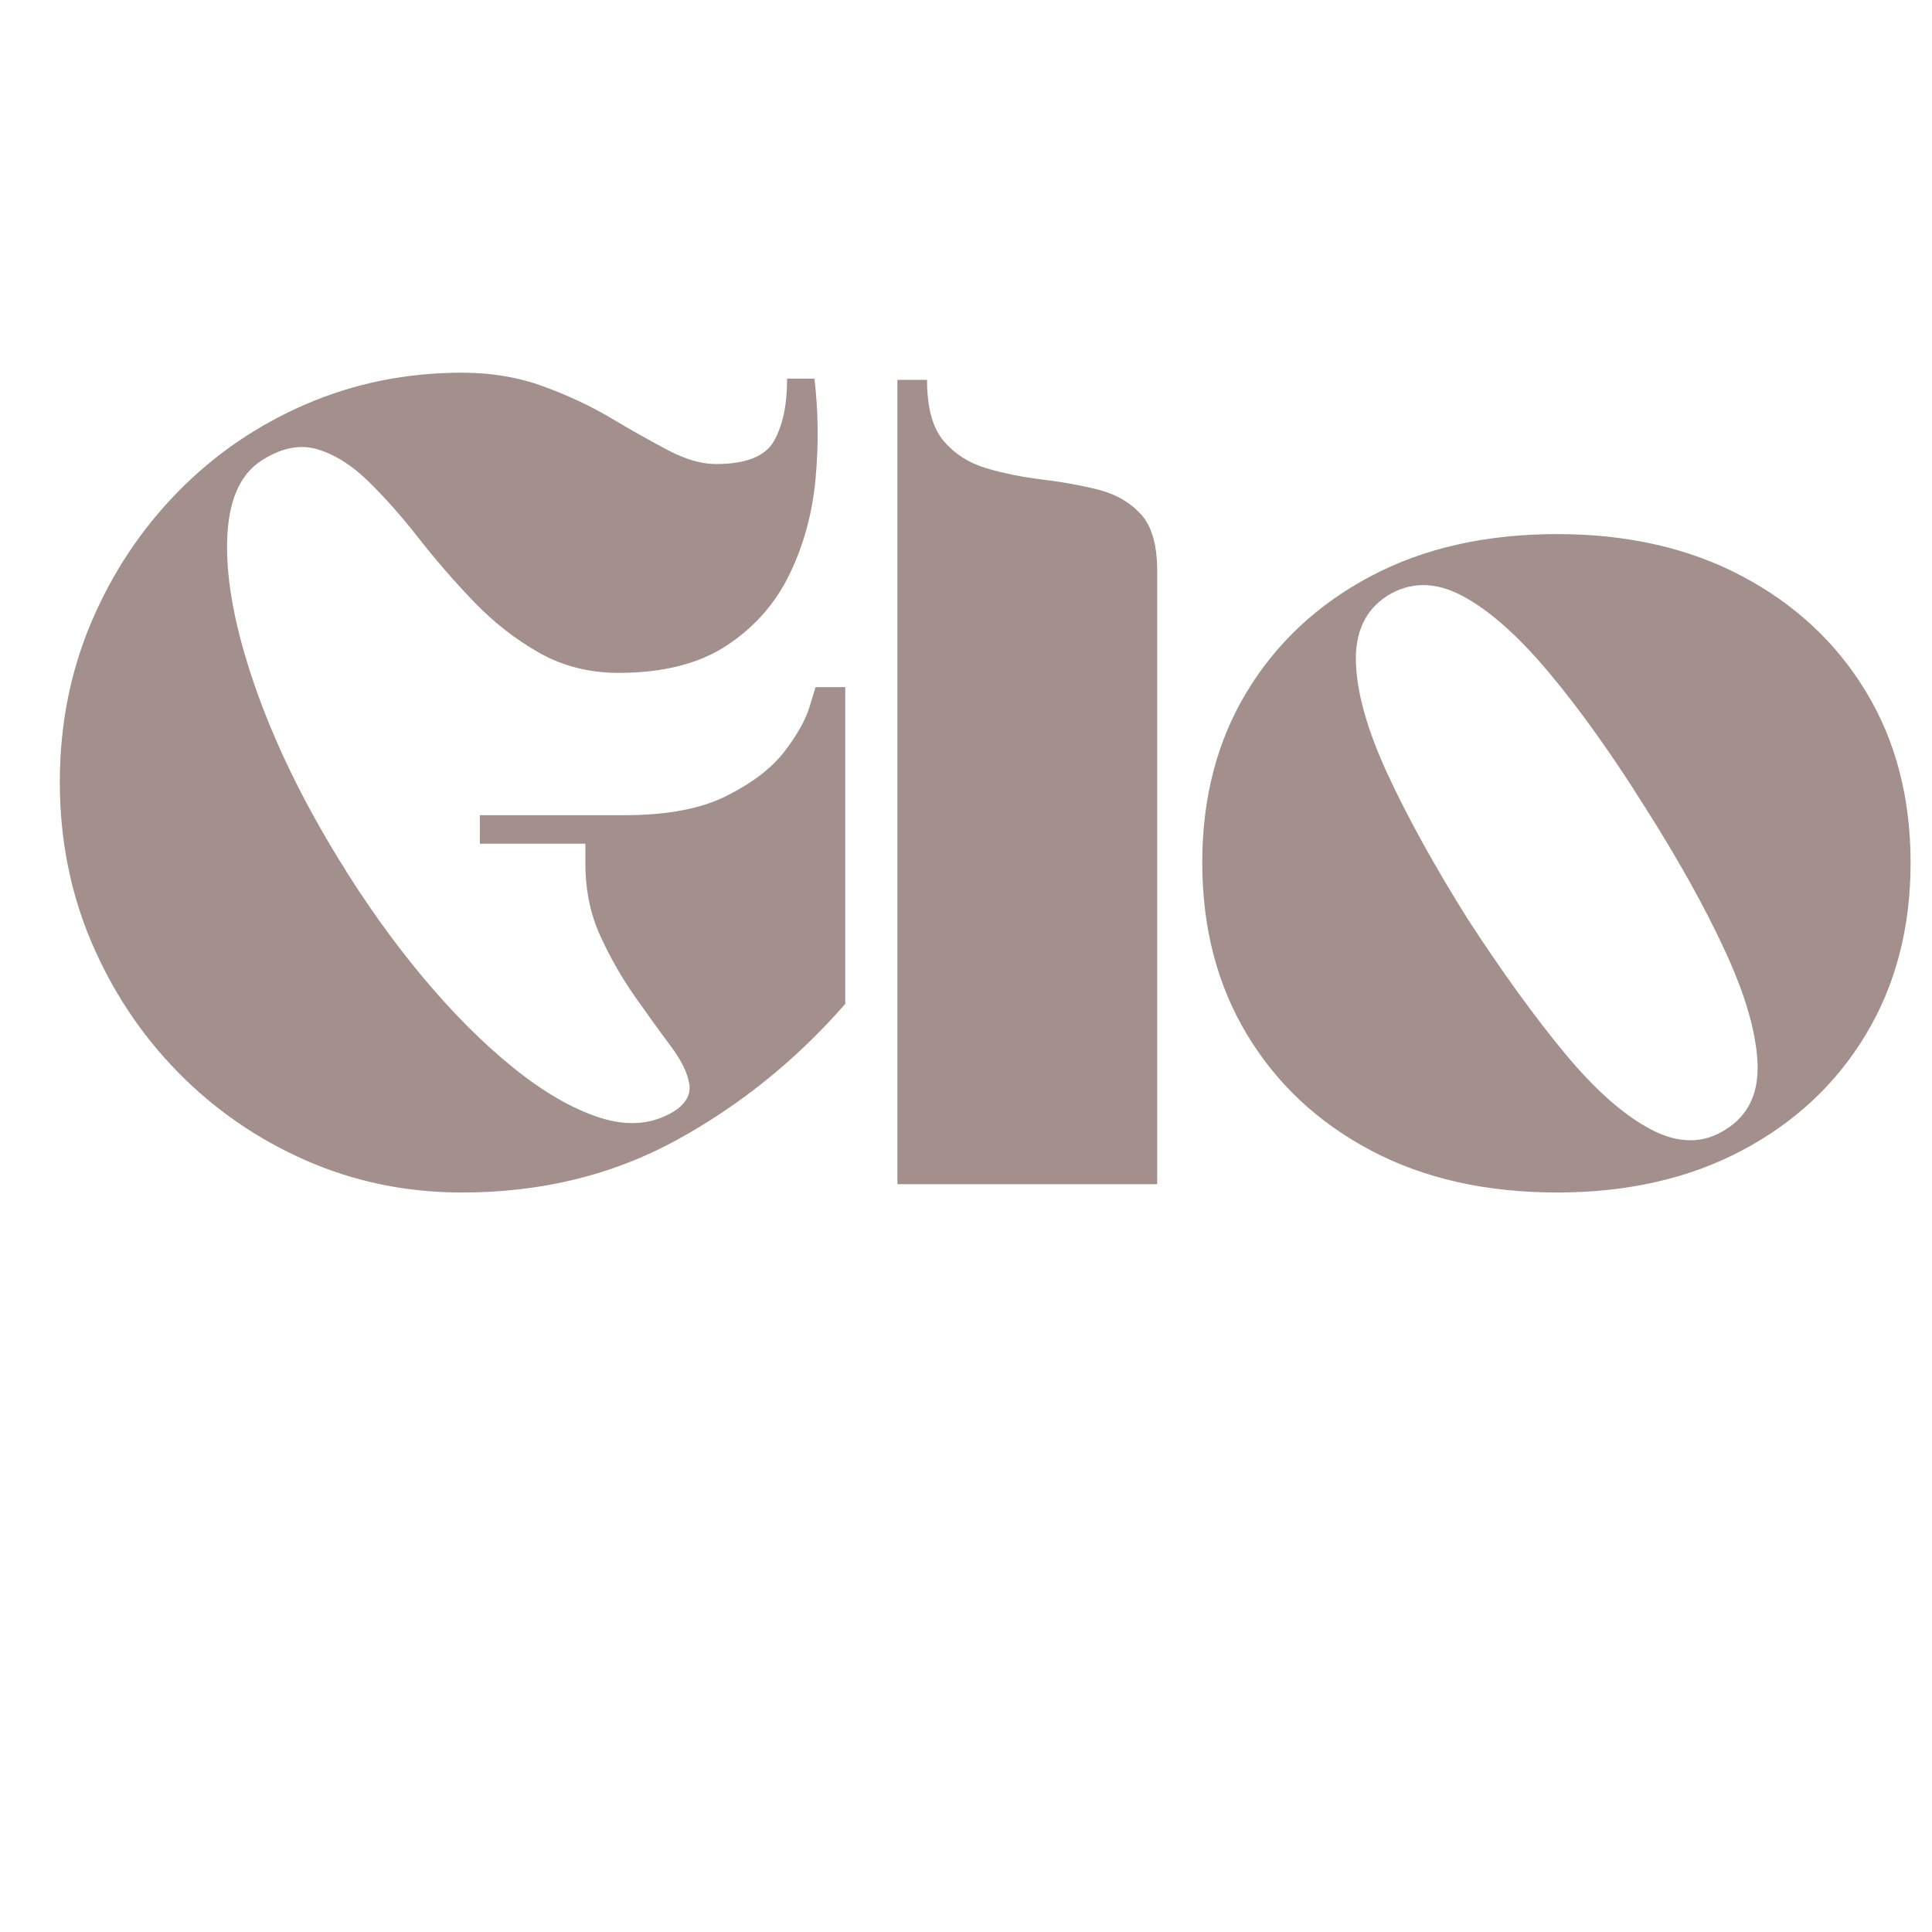
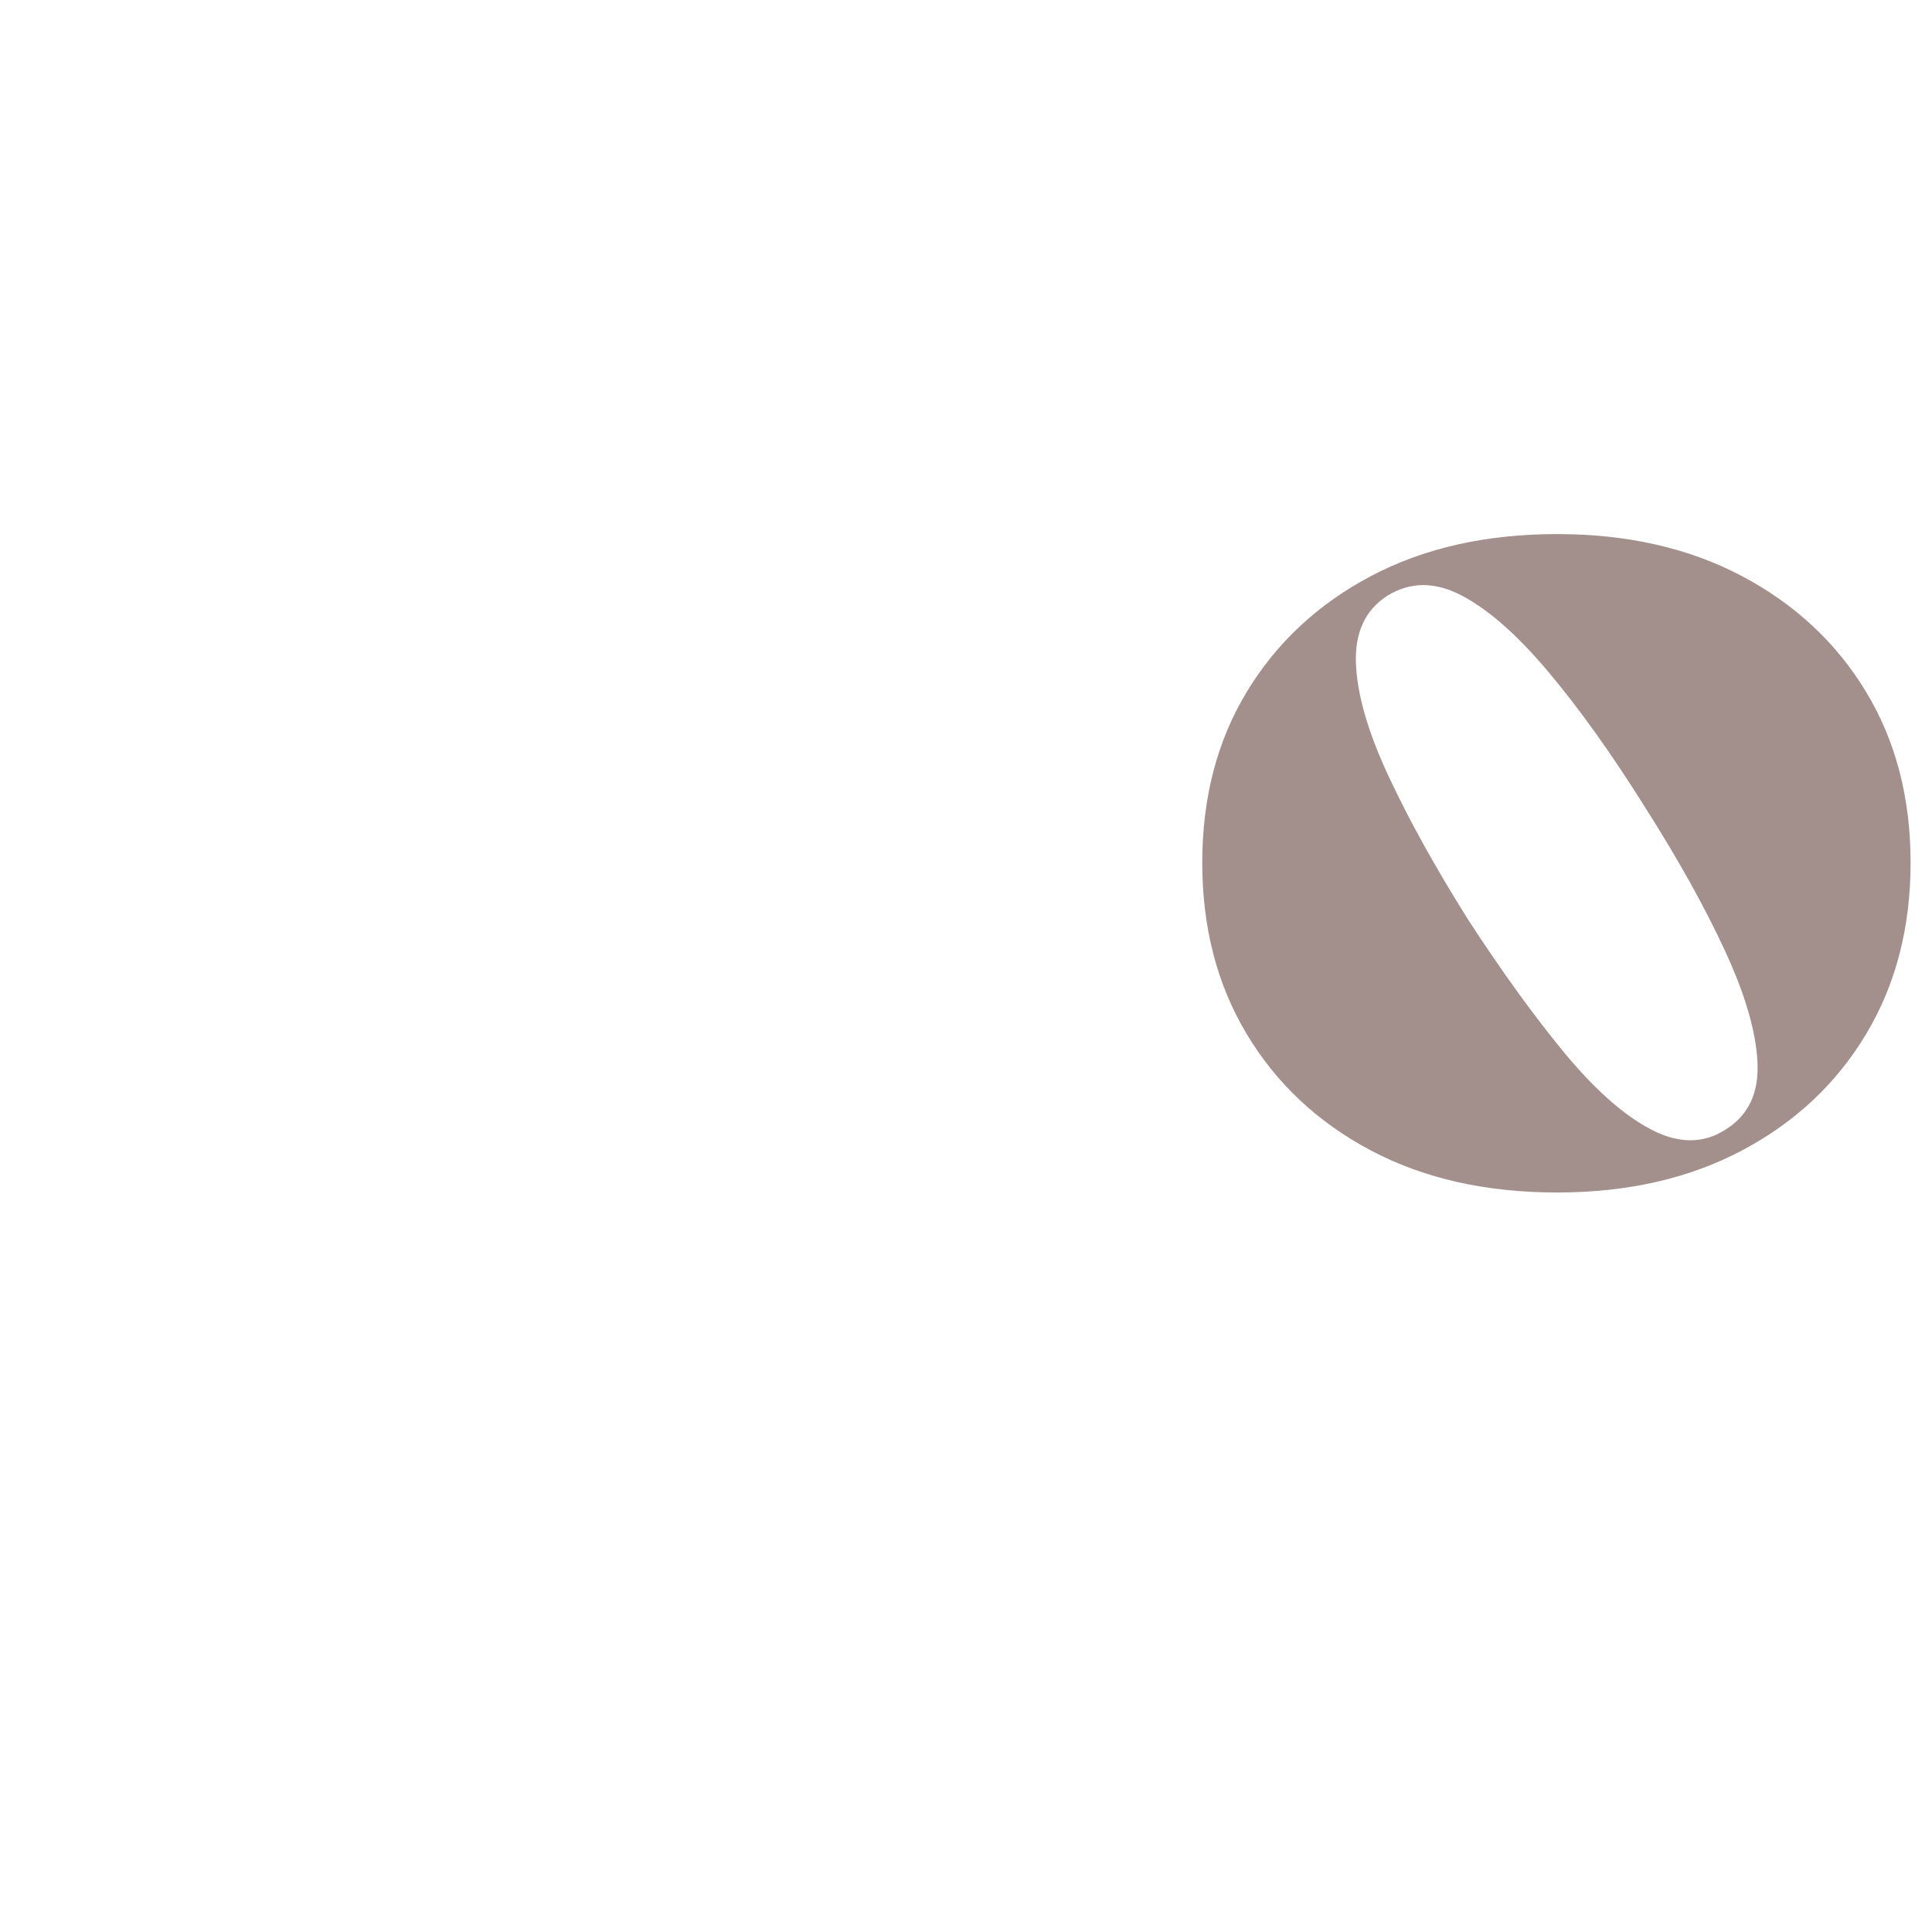
<svg xmlns="http://www.w3.org/2000/svg" width="500" zoomAndPan="magnify" viewBox="0 0 375 375" height="500" preserveAspectRatio="xMidYMid meet" version="1.0">
  <defs>
    <g />
  </defs>
  <g fill="#a38f8b" fill-opacity="1">
    <g transform="translate(7.47, 229.853)">
      <g>
-         <path d="M 156.594 -96.484 L 156.594 -35 C 147.07 -24.102 136.129 -15.273 123.766 -8.516 C 111.41 -1.766 97.555 1.609 82.203 1.609 C 71.461 1.609 61.367 -0.461 51.922 -4.609 C 42.484 -8.754 34.191 -14.473 27.047 -21.766 C 19.91 -29.055 14.305 -37.5 10.234 -47.094 C 6.172 -56.688 4.141 -67.008 4.141 -78.062 C 4.141 -89.113 6.172 -99.438 10.234 -109.031 C 14.305 -118.633 19.91 -127.082 27.047 -134.375 C 34.191 -141.664 42.484 -147.344 51.922 -151.406 C 61.367 -155.477 71.461 -157.516 82.203 -157.516 C 87.891 -157.516 93.148 -156.629 97.984 -154.859 C 102.816 -153.098 107.227 -151.023 111.219 -148.641 C 115.219 -146.266 118.906 -144.191 122.281 -142.422 C 125.656 -140.66 128.723 -139.781 131.484 -139.781 C 137.316 -139.781 141.078 -141.273 142.766 -144.266 C 144.461 -147.266 145.312 -151.297 145.312 -156.359 L 150.609 -156.359 C 151.367 -150.066 151.441 -143.582 150.828 -136.906 C 150.211 -130.227 148.523 -124.047 145.766 -118.359 C 143.004 -112.68 138.938 -108.078 133.562 -104.547 C 128.188 -101.016 121.203 -99.25 112.609 -99.25 C 106.93 -99.25 101.785 -100.551 97.172 -103.156 C 92.566 -105.77 88.344 -109.07 84.5 -113.062 C 80.664 -117.062 77.098 -121.172 73.797 -125.391 C 70.504 -129.609 67.242 -133.289 64.016 -136.438 C 60.797 -139.582 57.492 -141.656 54.109 -142.656 C 50.734 -143.656 47.129 -142.926 43.297 -140.469 C 38.992 -137.707 36.766 -132.41 36.609 -124.578 C 36.461 -116.754 38.27 -107.43 42.031 -96.609 C 45.789 -85.785 51.203 -74.613 58.266 -63.094 C 63.328 -54.801 68.773 -47.16 74.609 -40.172 C 80.441 -33.191 86.312 -27.32 92.219 -22.562 C 98.133 -17.801 103.738 -14.578 109.031 -12.891 C 114.332 -11.203 119.055 -11.586 123.203 -14.047 C 125.66 -15.578 126.695 -17.414 126.312 -19.562 C 125.926 -21.719 124.695 -24.176 122.625 -26.938 C 120.551 -29.707 118.25 -32.895 115.719 -36.5 C 113.188 -40.102 110.957 -44.016 109.031 -48.234 C 107.113 -52.461 106.156 -57.109 106.156 -62.172 L 106.156 -66.094 L 85.672 -66.094 L 85.672 -71.625 L 113.766 -71.625 C 122.047 -71.625 128.68 -72.891 133.672 -75.422 C 138.66 -77.953 142.383 -80.828 144.844 -84.047 C 147.301 -87.273 148.91 -90.156 149.672 -92.688 C 150.441 -95.219 150.828 -96.484 150.828 -96.484 Z M 156.594 -96.484 " />
-       </g>
+         </g>
    </g>
  </g>
  <g fill="#a38f8b" fill-opacity="1">
    <g transform="translate(169.578, 229.853)">
      <g>
-         <path d="M 4.609 -156.125 L 10.359 -156.125 C 10.359 -150.758 11.43 -146.805 13.578 -144.266 C 15.734 -141.734 18.5 -139.969 21.875 -138.969 C 25.25 -137.977 28.852 -137.25 32.688 -136.781 C 36.531 -136.32 40.141 -135.672 43.516 -134.828 C 46.898 -133.984 49.664 -132.41 51.812 -130.109 C 53.957 -127.805 55.031 -124.125 55.031 -119.062 L 55.031 0 L 4.609 0 Z M 4.609 -156.125 " />
-       </g>
+         </g>
    </g>
  </g>
  <g fill="#a38f8b" fill-opacity="1">
    <g transform="translate(229.218, 229.853)">
      <g>
        <path d="M 73 -126.188 C 86.664 -126.188 98.641 -123.461 108.922 -118.016 C 119.211 -112.566 127.234 -105.082 132.984 -95.562 C 138.742 -86.051 141.625 -75 141.625 -62.406 C 141.625 -49.812 138.742 -38.719 132.984 -29.125 C 127.234 -19.531 119.211 -12.008 108.922 -6.562 C 98.641 -1.113 86.664 1.609 73 1.609 C 59.188 1.609 47.133 -1.113 36.844 -6.562 C 26.562 -12.008 18.539 -19.531 12.781 -29.125 C 7.02 -38.719 4.141 -49.812 4.141 -62.406 C 4.141 -75 7.02 -86.051 12.781 -95.562 C 18.539 -105.082 26.562 -112.566 36.844 -118.016 C 47.133 -123.461 59.188 -126.188 73 -126.188 Z M 105.703 -10.594 C 110.148 -13.352 112.219 -17.727 111.906 -23.719 C 111.602 -29.707 109.492 -36.922 105.578 -45.359 C 101.672 -53.805 96.492 -63.098 90.047 -73.234 C 83.598 -83.516 77.379 -92.223 71.391 -99.359 C 65.398 -106.504 59.797 -111.457 54.578 -114.219 C 49.359 -116.977 44.52 -116.977 40.062 -114.219 C 35.77 -111.457 33.738 -107.082 33.969 -101.094 C 34.195 -95.102 36.27 -87.883 40.188 -79.438 C 44.102 -71 49.285 -61.641 55.734 -51.359 C 62.328 -41.223 68.578 -32.582 74.484 -25.438 C 80.398 -18.301 86.004 -13.352 91.297 -10.594 C 96.598 -7.832 101.398 -7.832 105.703 -10.594 Z M 105.703 -10.594 " />
      </g>
    </g>
  </g>
</svg>